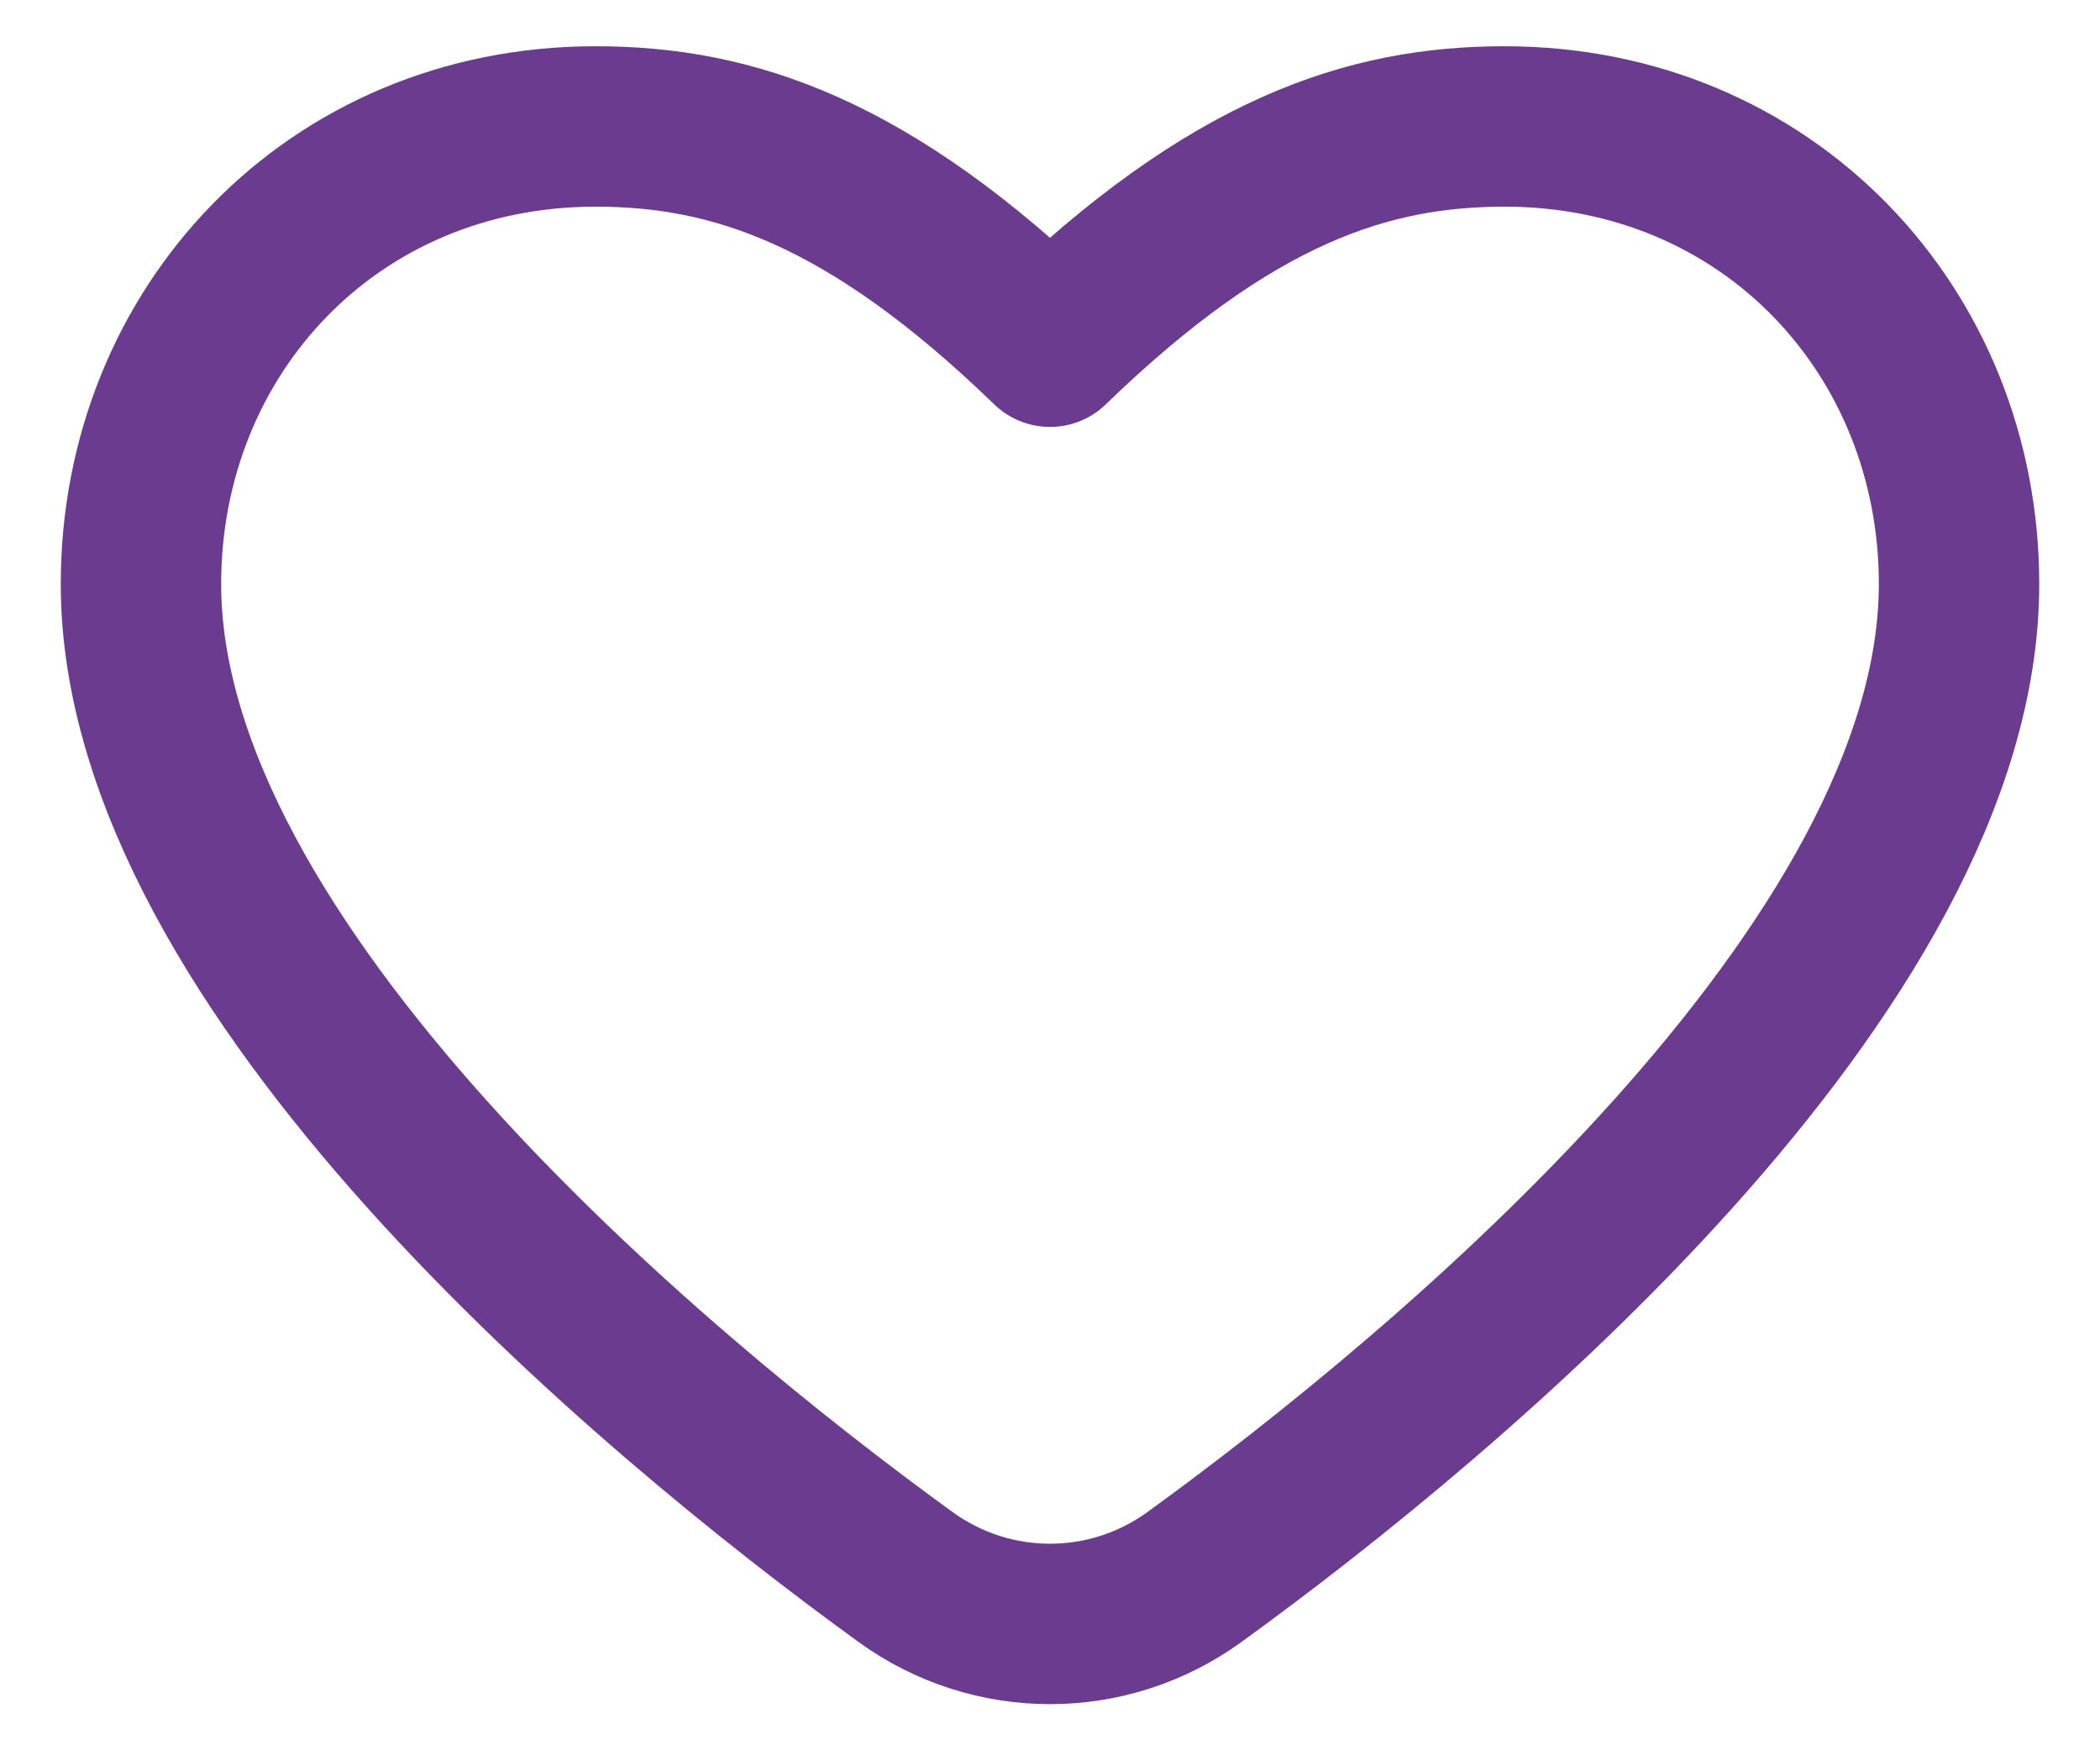
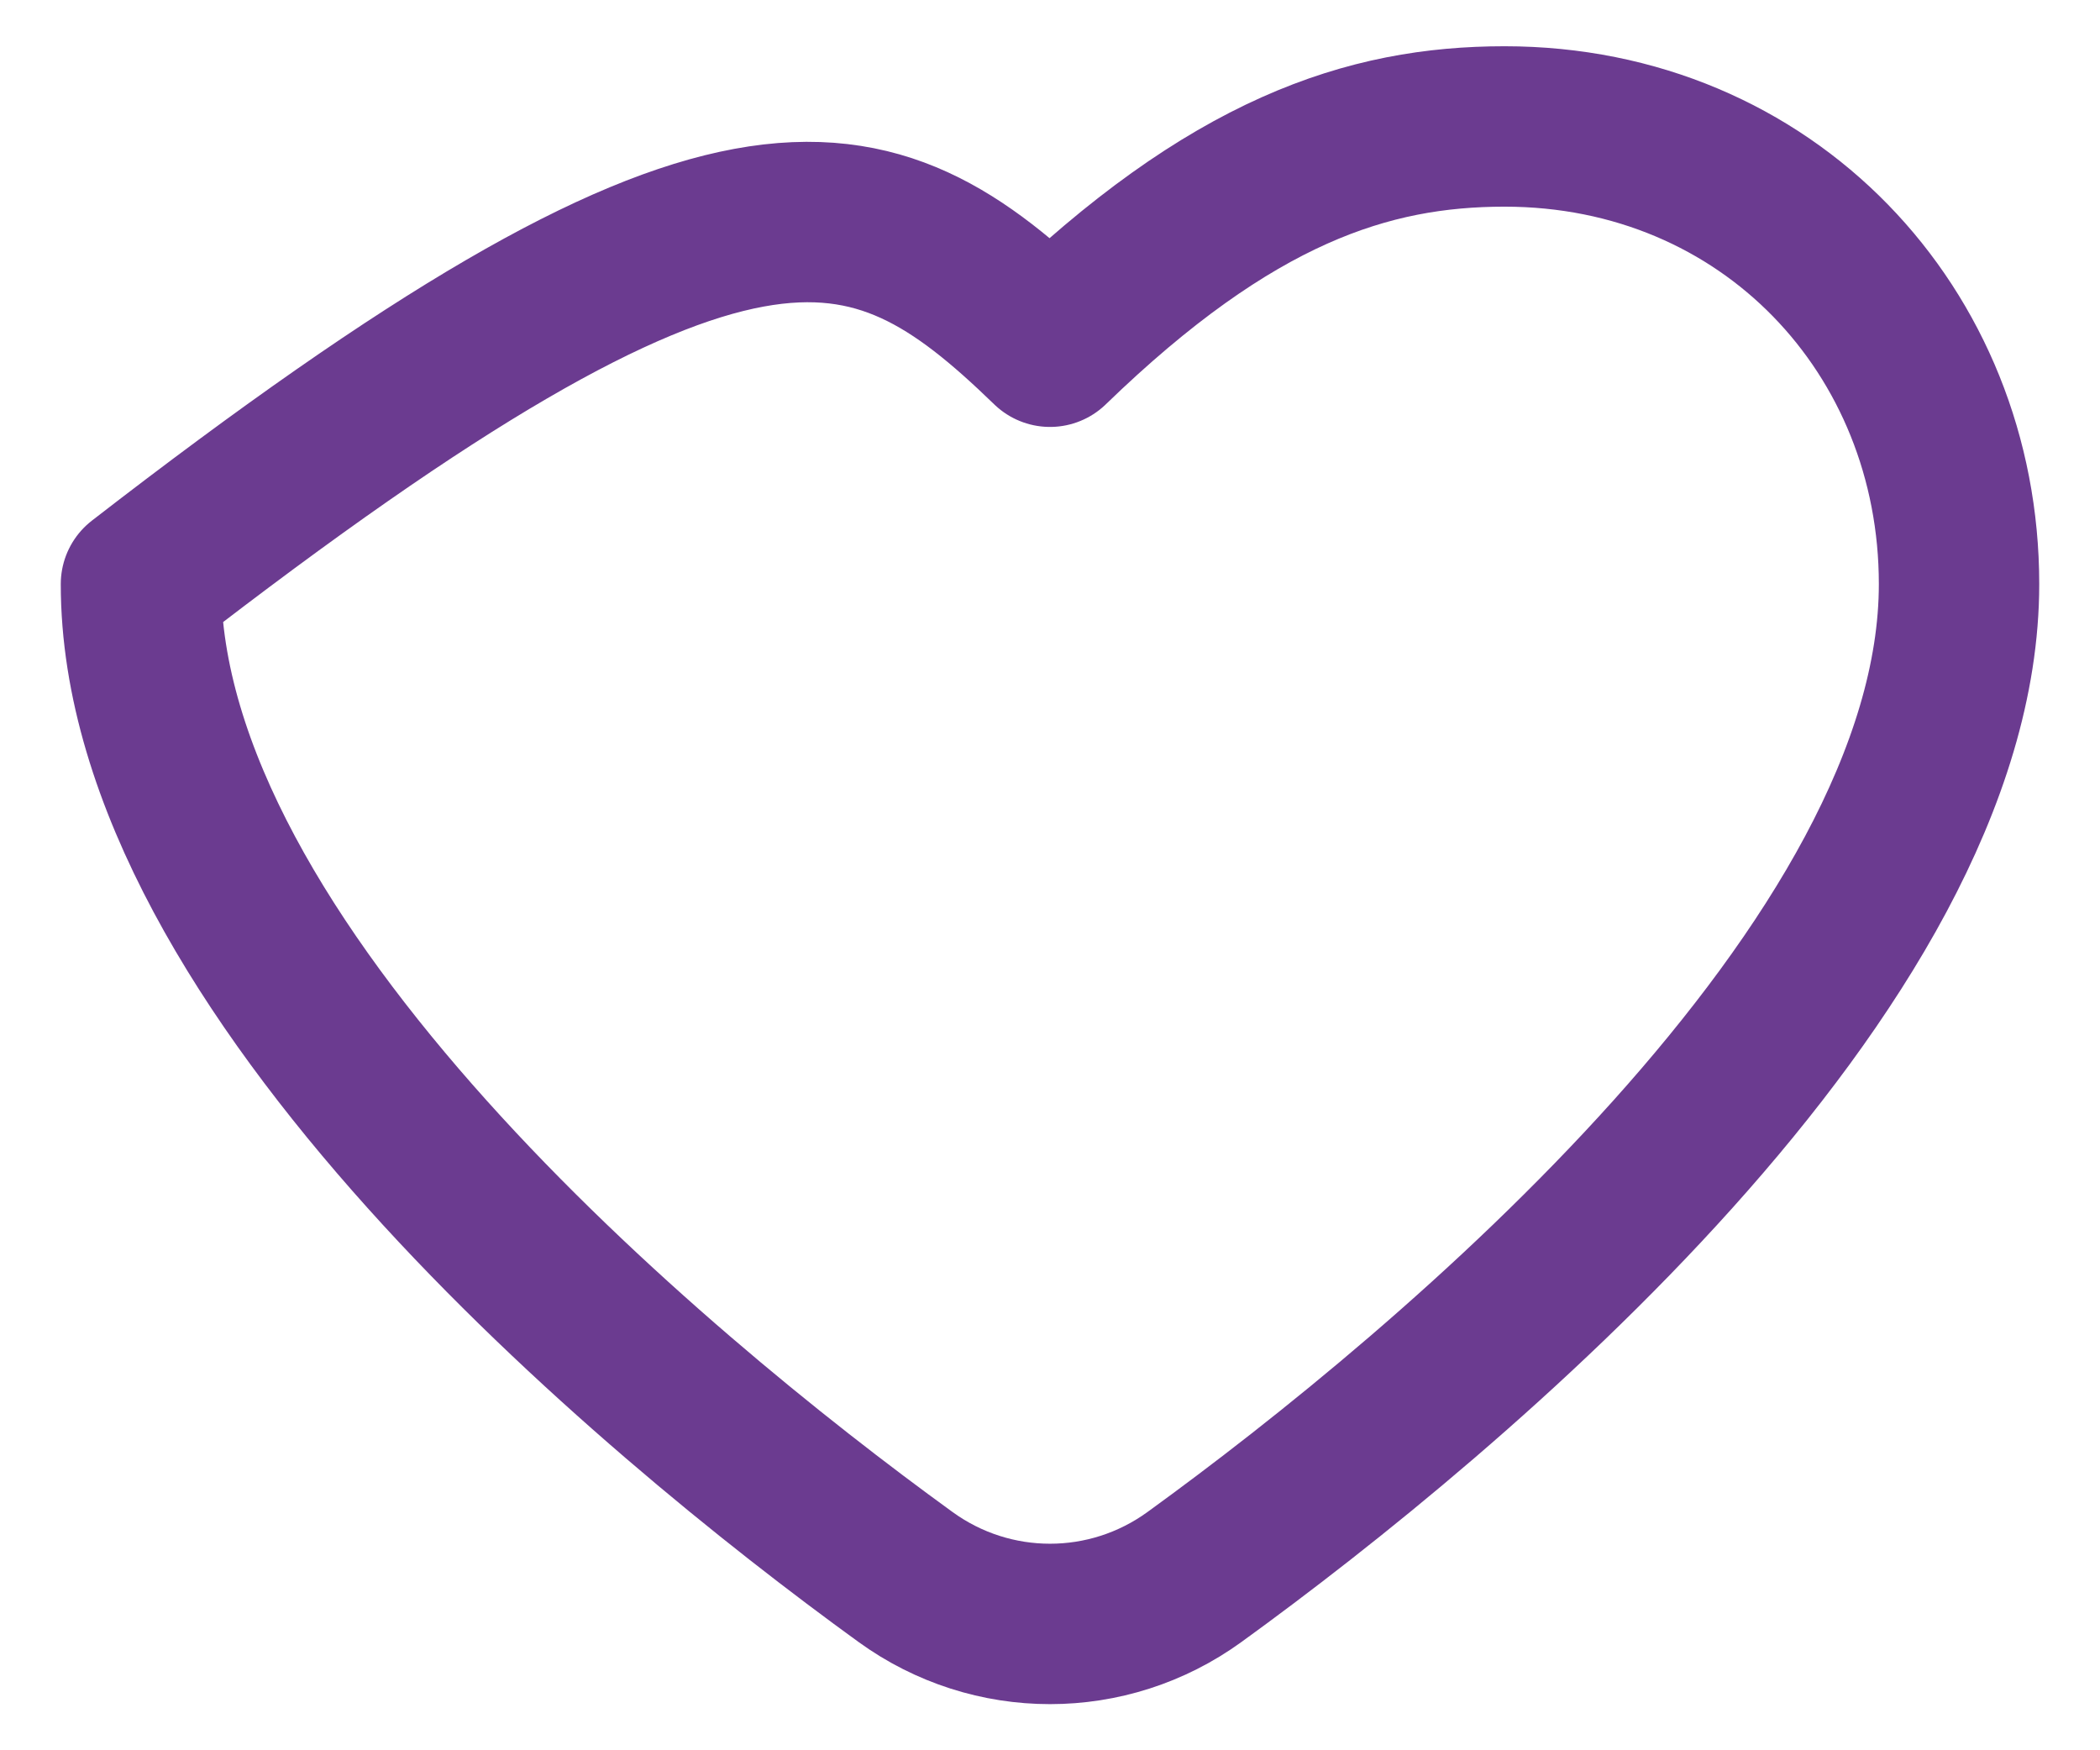
<svg xmlns="http://www.w3.org/2000/svg" width="24" height="20" viewBox="0 0 24 20" fill="none">
-   <path d="M10.349 18.02C7.418 15.897 1.611 11.042 1.611 6.674C1.611 3.786 3.798 1.445 6.806 1.445C8.364 1.445 9.922 1.949 12 3.962C14.078 1.949 15.636 1.445 17.195 1.445C20.202 1.445 22.389 3.786 22.389 6.674C22.389 11.042 16.582 15.897 13.651 18.02C12.665 18.735 11.335 18.735 10.349 18.02Z" stroke="#6B3B90" stroke-width="1.833" stroke-linecap="round" stroke-linejoin="round" />
+   <path d="M10.349 18.02C7.418 15.897 1.611 11.042 1.611 6.674C8.364 1.445 9.922 1.949 12 3.962C14.078 1.949 15.636 1.445 17.195 1.445C20.202 1.445 22.389 3.786 22.389 6.674C22.389 11.042 16.582 15.897 13.651 18.02C12.665 18.735 11.335 18.735 10.349 18.02Z" stroke="#6B3B90" stroke-width="1.833" stroke-linecap="round" stroke-linejoin="round" />
</svg>